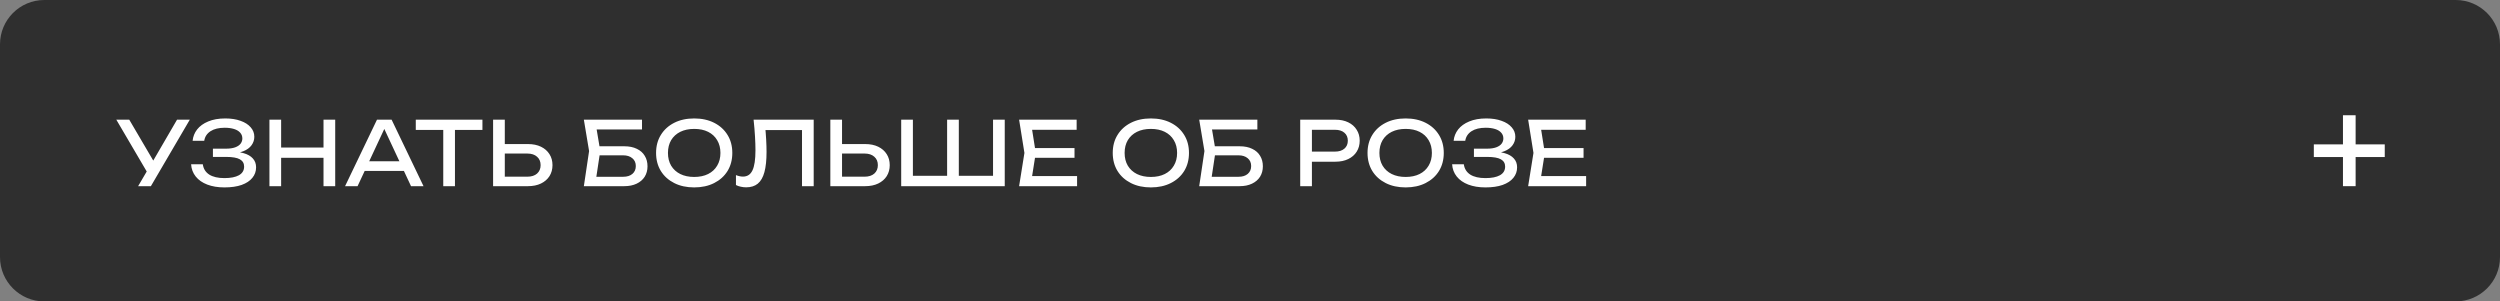
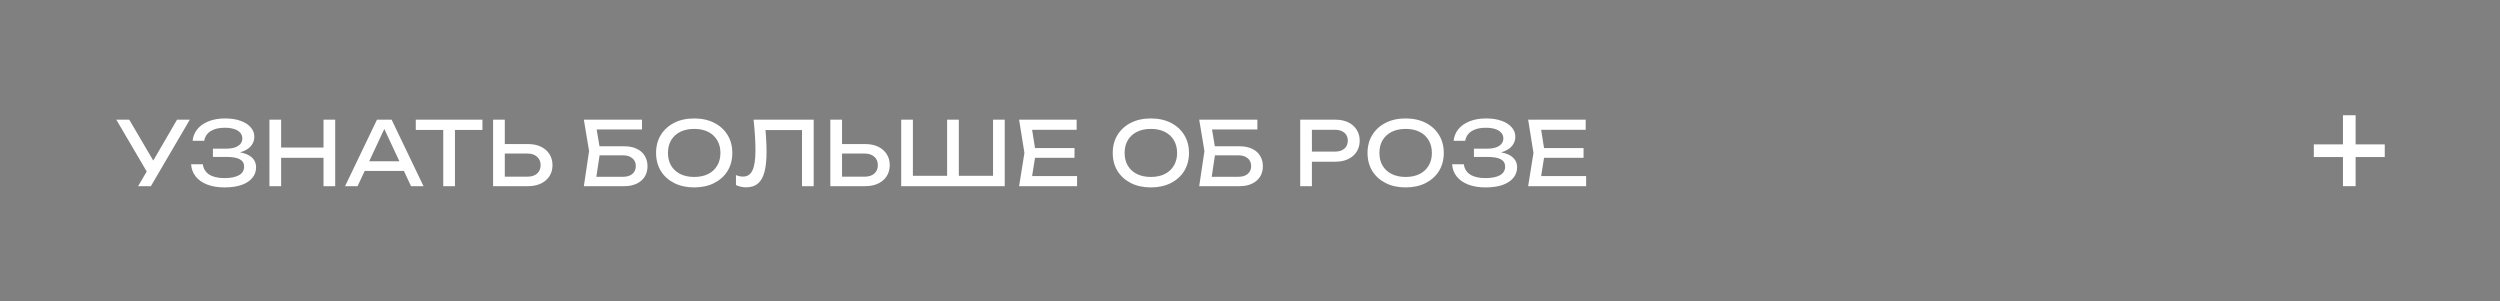
<svg xmlns="http://www.w3.org/2000/svg" width="282" height="34" viewBox="0 0 282 34" fill="none">
  <rect x="0" y="0" width="282" height="34" fill="#808080" stroke="none" />
-   <path d="M0 29C0 31.761 2.239 34 5 34H277C279.761 34 282 31.761 282 29V5C282 2.239 279.761 0 277 0H5C2.239 0 0 2.239 0 5V29Z" fill="#2F2F2F" />
  <path d="M15.58 21L16.81 18.9H16.83L19.97 13.5H21.41L17.02 21H15.58ZM16.84 19.84L13.12 13.5H14.58L17.72 18.85L16.84 19.84ZM25.317 21.14C24.577 21.14 23.93 21.033 23.377 20.82C22.823 20.607 22.39 20.303 22.077 19.91C21.763 19.517 21.59 19.057 21.557 18.53H22.877C22.943 19.03 23.183 19.417 23.597 19.69C24.017 19.957 24.59 20.09 25.317 20.09C26.017 20.09 26.56 19.983 26.947 19.77C27.34 19.55 27.537 19.223 27.537 18.79C27.537 18.423 27.377 18.15 27.057 17.97C26.737 17.79 26.223 17.7 25.517 17.7H24.017V16.77H25.487C25.907 16.77 26.253 16.72 26.527 16.62C26.8 16.52 27.003 16.383 27.137 16.21C27.27 16.03 27.337 15.833 27.337 15.62C27.337 15.36 27.253 15.14 27.087 14.96C26.927 14.78 26.697 14.643 26.397 14.55C26.097 14.457 25.747 14.41 25.347 14.41C24.68 14.41 24.147 14.54 23.747 14.8C23.347 15.06 23.11 15.42 23.037 15.88H21.727C21.773 15.407 21.943 14.98 22.237 14.6C22.537 14.22 22.953 13.92 23.487 13.7C24.027 13.473 24.667 13.36 25.407 13.36C26.073 13.36 26.65 13.45 27.137 13.63C27.63 13.803 28.01 14.047 28.277 14.36C28.55 14.667 28.687 15.023 28.687 15.43C28.687 15.777 28.583 16.093 28.377 16.38C28.17 16.667 27.86 16.893 27.447 17.06C27.033 17.227 26.513 17.31 25.887 17.31V17.12C26.507 17.093 27.04 17.147 27.487 17.28C27.933 17.407 28.277 17.603 28.517 17.87C28.763 18.137 28.887 18.47 28.887 18.87C28.887 19.323 28.747 19.72 28.467 20.06C28.193 20.4 27.79 20.667 27.257 20.86C26.723 21.047 26.077 21.14 25.317 21.14ZM30.392 13.5H31.712V21H30.392V13.5ZM36.492 13.5H37.812V21H36.492V13.5ZM31.102 16.64H37.122V17.8H31.102V16.64ZM40.694 19.28V18.19H45.934V19.28H40.694ZM44.174 13.5L47.774 21H46.364L43.094 14H43.604L40.334 21H38.924L42.524 13.5H44.174ZM49.999 14.11H51.319V21H49.999V14.11ZM46.9 13.5H54.419V14.66H46.9V13.5ZM55.621 21V13.5H56.941V20.52L56.351 19.93H59.491C59.951 19.93 60.315 19.813 60.581 19.58C60.848 19.34 60.981 19.023 60.981 18.63C60.981 18.23 60.848 17.913 60.581 17.68C60.315 17.44 59.951 17.32 59.491 17.32H56.221V16.25H59.551C60.118 16.25 60.608 16.35 61.021 16.55C61.435 16.75 61.755 17.03 61.981 17.39C62.208 17.743 62.321 18.157 62.321 18.63C62.321 19.097 62.208 19.51 61.981 19.87C61.755 20.223 61.435 20.5 61.021 20.7C60.608 20.9 60.118 21 59.551 21H55.621ZM66.919 16.5H70.419C70.979 16.5 71.452 16.597 71.839 16.79C72.232 16.977 72.529 17.24 72.729 17.58C72.936 17.913 73.039 18.307 73.039 18.76C73.039 19.207 72.932 19.6 72.719 19.94C72.506 20.273 72.202 20.533 71.809 20.72C71.416 20.907 70.952 21 70.419 21H65.859L66.449 17.04L65.859 13.5H72.419V14.6H66.689L67.189 13.93L67.709 17.02L67.169 20.6L66.659 19.94H70.299C70.732 19.94 71.076 19.833 71.329 19.62C71.589 19.4 71.719 19.103 71.719 18.73C71.719 18.357 71.589 18.063 71.329 17.85C71.069 17.63 70.722 17.52 70.289 17.52H66.919V16.5ZM78.305 21.14C77.451 21.14 76.701 20.977 76.055 20.65C75.408 20.323 74.905 19.87 74.545 19.29C74.185 18.703 74.005 18.023 74.005 17.25C74.005 16.477 74.185 15.8 74.545 15.22C74.905 14.633 75.408 14.177 76.055 13.85C76.701 13.523 77.451 13.36 78.305 13.36C79.158 13.36 79.908 13.523 80.555 13.85C81.201 14.177 81.705 14.633 82.065 15.22C82.425 15.8 82.605 16.477 82.605 17.25C82.605 18.023 82.425 18.703 82.065 19.29C81.705 19.87 81.201 20.323 80.555 20.65C79.908 20.977 79.158 21.14 78.305 21.14ZM78.305 19.96C78.912 19.96 79.435 19.85 79.875 19.63C80.315 19.41 80.655 19.097 80.895 18.69C81.141 18.283 81.265 17.803 81.265 17.25C81.265 16.697 81.141 16.217 80.895 15.81C80.655 15.403 80.315 15.09 79.875 14.87C79.435 14.65 78.912 14.54 78.305 14.54C77.705 14.54 77.181 14.65 76.735 14.87C76.295 15.09 75.951 15.403 75.705 15.81C75.465 16.217 75.345 16.697 75.345 17.25C75.345 17.803 75.465 18.283 75.705 18.69C75.951 19.097 76.295 19.41 76.735 19.63C77.181 19.85 77.705 19.96 78.305 19.96ZM85.005 13.5H91.785V21H90.466V14.07L91.066 14.67H85.746L86.305 14.22C86.359 14.767 86.399 15.283 86.425 15.77C86.452 16.257 86.466 16.713 86.466 17.14C86.466 18.073 86.385 18.833 86.225 19.42C86.066 20.007 85.816 20.44 85.475 20.72C85.142 20.993 84.706 21.13 84.165 21.13C83.959 21.13 83.755 21.107 83.555 21.06C83.356 21.02 83.175 20.957 83.016 20.87V19.75C83.296 19.863 83.559 19.92 83.805 19.92C84.299 19.92 84.656 19.687 84.876 19.22C85.102 18.753 85.216 17.997 85.216 16.95C85.216 16.497 85.199 15.98 85.165 15.4C85.132 14.813 85.079 14.18 85.005 13.5ZM93.662 21V13.5H94.982V20.52L94.392 19.93H97.532C97.992 19.93 98.356 19.813 98.622 19.58C98.889 19.34 99.022 19.023 99.022 18.63C99.022 18.23 98.889 17.913 98.622 17.68C98.356 17.44 97.992 17.32 97.532 17.32H94.262V16.25H97.592C98.159 16.25 98.649 16.35 99.062 16.55C99.476 16.75 99.796 17.03 100.022 17.39C100.249 17.743 100.362 18.157 100.362 18.63C100.362 19.097 100.249 19.51 100.022 19.87C99.796 20.223 99.476 20.5 99.062 20.7C98.649 20.9 98.159 21 97.592 21H93.662ZM112.615 19.83L112.015 20.43V13.5H113.335V21H101.655V13.5H102.975V20.43L102.375 19.83H107.205L106.835 20.43V13.5H108.155V20.43L107.725 19.83H112.615ZM121.205 16.7V17.8H115.965V16.7H121.205ZM116.835 17.25L116.305 20.6L115.675 19.86H121.495V21H114.955L115.555 17.25L114.955 13.5H121.445V14.64H115.675L116.305 13.9L116.835 17.25ZM129.817 21.14C128.964 21.14 128.214 20.977 127.567 20.65C126.921 20.323 126.417 19.87 126.057 19.29C125.697 18.703 125.517 18.023 125.517 17.25C125.517 16.477 125.697 15.8 126.057 15.22C126.417 14.633 126.921 14.177 127.567 13.85C128.214 13.523 128.964 13.36 129.817 13.36C130.671 13.36 131.421 13.523 132.067 13.85C132.714 14.177 133.217 14.633 133.577 15.22C133.937 15.8 134.117 16.477 134.117 17.25C134.117 18.023 133.937 18.703 133.577 19.29C133.217 19.87 132.714 20.323 132.067 20.65C131.421 20.977 130.671 21.14 129.817 21.14ZM129.817 19.96C130.424 19.96 130.947 19.85 131.387 19.63C131.827 19.41 132.167 19.097 132.407 18.69C132.654 18.283 132.777 17.803 132.777 17.25C132.777 16.697 132.654 16.217 132.407 15.81C132.167 15.403 131.827 15.09 131.387 14.87C130.947 14.65 130.424 14.54 129.817 14.54C129.217 14.54 128.694 14.65 128.247 14.87C127.807 15.09 127.464 15.403 127.217 15.81C126.977 16.217 126.857 16.697 126.857 17.25C126.857 17.803 126.977 18.283 127.217 18.69C127.464 19.097 127.807 19.41 128.247 19.63C128.694 19.85 129.217 19.96 129.817 19.96ZM136.331 16.5H139.831C140.391 16.5 140.865 16.597 141.251 16.79C141.645 16.977 141.941 17.24 142.141 17.58C142.348 17.913 142.451 18.307 142.451 18.76C142.451 19.207 142.345 19.6 142.131 19.94C141.918 20.273 141.615 20.533 141.221 20.72C140.828 20.907 140.365 21 139.831 21H135.271L135.861 17.04L135.271 13.5H141.831V14.6H136.101L136.601 13.93L137.121 17.02L136.581 20.6L136.071 19.94H139.711C140.145 19.94 140.488 19.833 140.741 19.62C141.001 19.4 141.131 19.103 141.131 18.73C141.131 18.357 141.001 18.063 140.741 17.85C140.481 17.63 140.135 17.52 139.701 17.52H136.331V16.5ZM150.634 13.5C151.194 13.5 151.677 13.6 152.084 13.8C152.497 14 152.814 14.28 153.034 14.64C153.26 14.993 153.374 15.403 153.374 15.87C153.374 16.337 153.26 16.75 153.034 17.11C152.814 17.463 152.497 17.74 152.084 17.94C151.677 18.14 151.194 18.24 150.634 18.24H147.264V17.1H150.584C151.037 17.1 151.39 16.99 151.644 16.77C151.904 16.55 152.034 16.25 152.034 15.87C152.034 15.49 151.904 15.19 151.644 14.97C151.39 14.75 151.037 14.64 150.584 14.64H147.394L147.984 13.98V21H146.664V13.5H150.634ZM158.557 21.14C157.703 21.14 156.953 20.977 156.307 20.65C155.66 20.323 155.157 19.87 154.797 19.29C154.437 18.703 154.257 18.023 154.257 17.25C154.257 16.477 154.437 15.8 154.797 15.22C155.157 14.633 155.66 14.177 156.307 13.85C156.953 13.523 157.703 13.36 158.557 13.36C159.41 13.36 160.16 13.523 160.807 13.85C161.453 14.177 161.957 14.633 162.317 15.22C162.677 15.8 162.857 16.477 162.857 17.25C162.857 18.023 162.677 18.703 162.317 19.29C161.957 19.87 161.453 20.323 160.807 20.65C160.16 20.977 159.41 21.14 158.557 21.14ZM158.557 19.96C159.163 19.96 159.687 19.85 160.127 19.63C160.567 19.41 160.907 19.097 161.147 18.69C161.393 18.283 161.517 17.803 161.517 17.25C161.517 16.697 161.393 16.217 161.147 15.81C160.907 15.403 160.567 15.09 160.127 14.87C159.687 14.65 159.163 14.54 158.557 14.54C157.957 14.54 157.433 14.65 156.987 14.87C156.547 15.09 156.203 15.403 155.957 15.81C155.717 16.217 155.597 16.697 155.597 17.25C155.597 17.803 155.717 18.283 155.957 18.69C156.203 19.097 156.547 19.41 156.987 19.63C157.433 19.85 157.957 19.96 158.557 19.96ZM167.559 21.14C166.819 21.14 166.173 21.033 165.619 20.82C165.066 20.607 164.633 20.303 164.319 19.91C164.006 19.517 163.833 19.057 163.799 18.53H165.119C165.186 19.03 165.426 19.417 165.839 19.69C166.259 19.957 166.833 20.09 167.559 20.09C168.259 20.09 168.803 19.983 169.189 19.77C169.583 19.55 169.779 19.223 169.779 18.79C169.779 18.423 169.619 18.15 169.299 17.97C168.979 17.79 168.466 17.7 167.759 17.7H166.259V16.77H167.729C168.149 16.77 168.496 16.72 168.769 16.62C169.043 16.52 169.246 16.383 169.379 16.21C169.513 16.03 169.579 15.833 169.579 15.62C169.579 15.36 169.496 15.14 169.329 14.96C169.169 14.78 168.939 14.643 168.639 14.55C168.339 14.457 167.989 14.41 167.589 14.41C166.923 14.41 166.389 14.54 165.989 14.8C165.589 15.06 165.353 15.42 165.279 15.88H163.969C164.016 15.407 164.186 14.98 164.479 14.6C164.779 14.22 165.196 13.92 165.729 13.7C166.269 13.473 166.909 13.36 167.649 13.36C168.316 13.36 168.893 13.45 169.379 13.63C169.873 13.803 170.253 14.047 170.519 14.36C170.793 14.667 170.929 15.023 170.929 15.43C170.929 15.777 170.826 16.093 170.619 16.38C170.413 16.667 170.103 16.893 169.689 17.06C169.276 17.227 168.756 17.31 168.129 17.31V17.12C168.749 17.093 169.283 17.147 169.729 17.28C170.176 17.407 170.519 17.603 170.759 17.87C171.006 18.137 171.129 18.47 171.129 18.87C171.129 19.323 170.989 19.72 170.709 20.06C170.436 20.4 170.033 20.667 169.499 20.86C168.966 21.047 168.319 21.14 167.559 21.14ZM178.625 16.7V17.8H173.385V16.7H178.625ZM174.255 17.25L173.725 20.6L173.095 19.86H178.915V21H172.375L172.975 17.25L172.375 13.5H178.865V14.64H173.095L173.725 13.9L174.255 17.25Z" fill="white" />
  <path d="M264.286 21V13H265.714V21H264.286ZM261 17.714V16.286H269V17.714H261Z" fill="white" />
</svg>